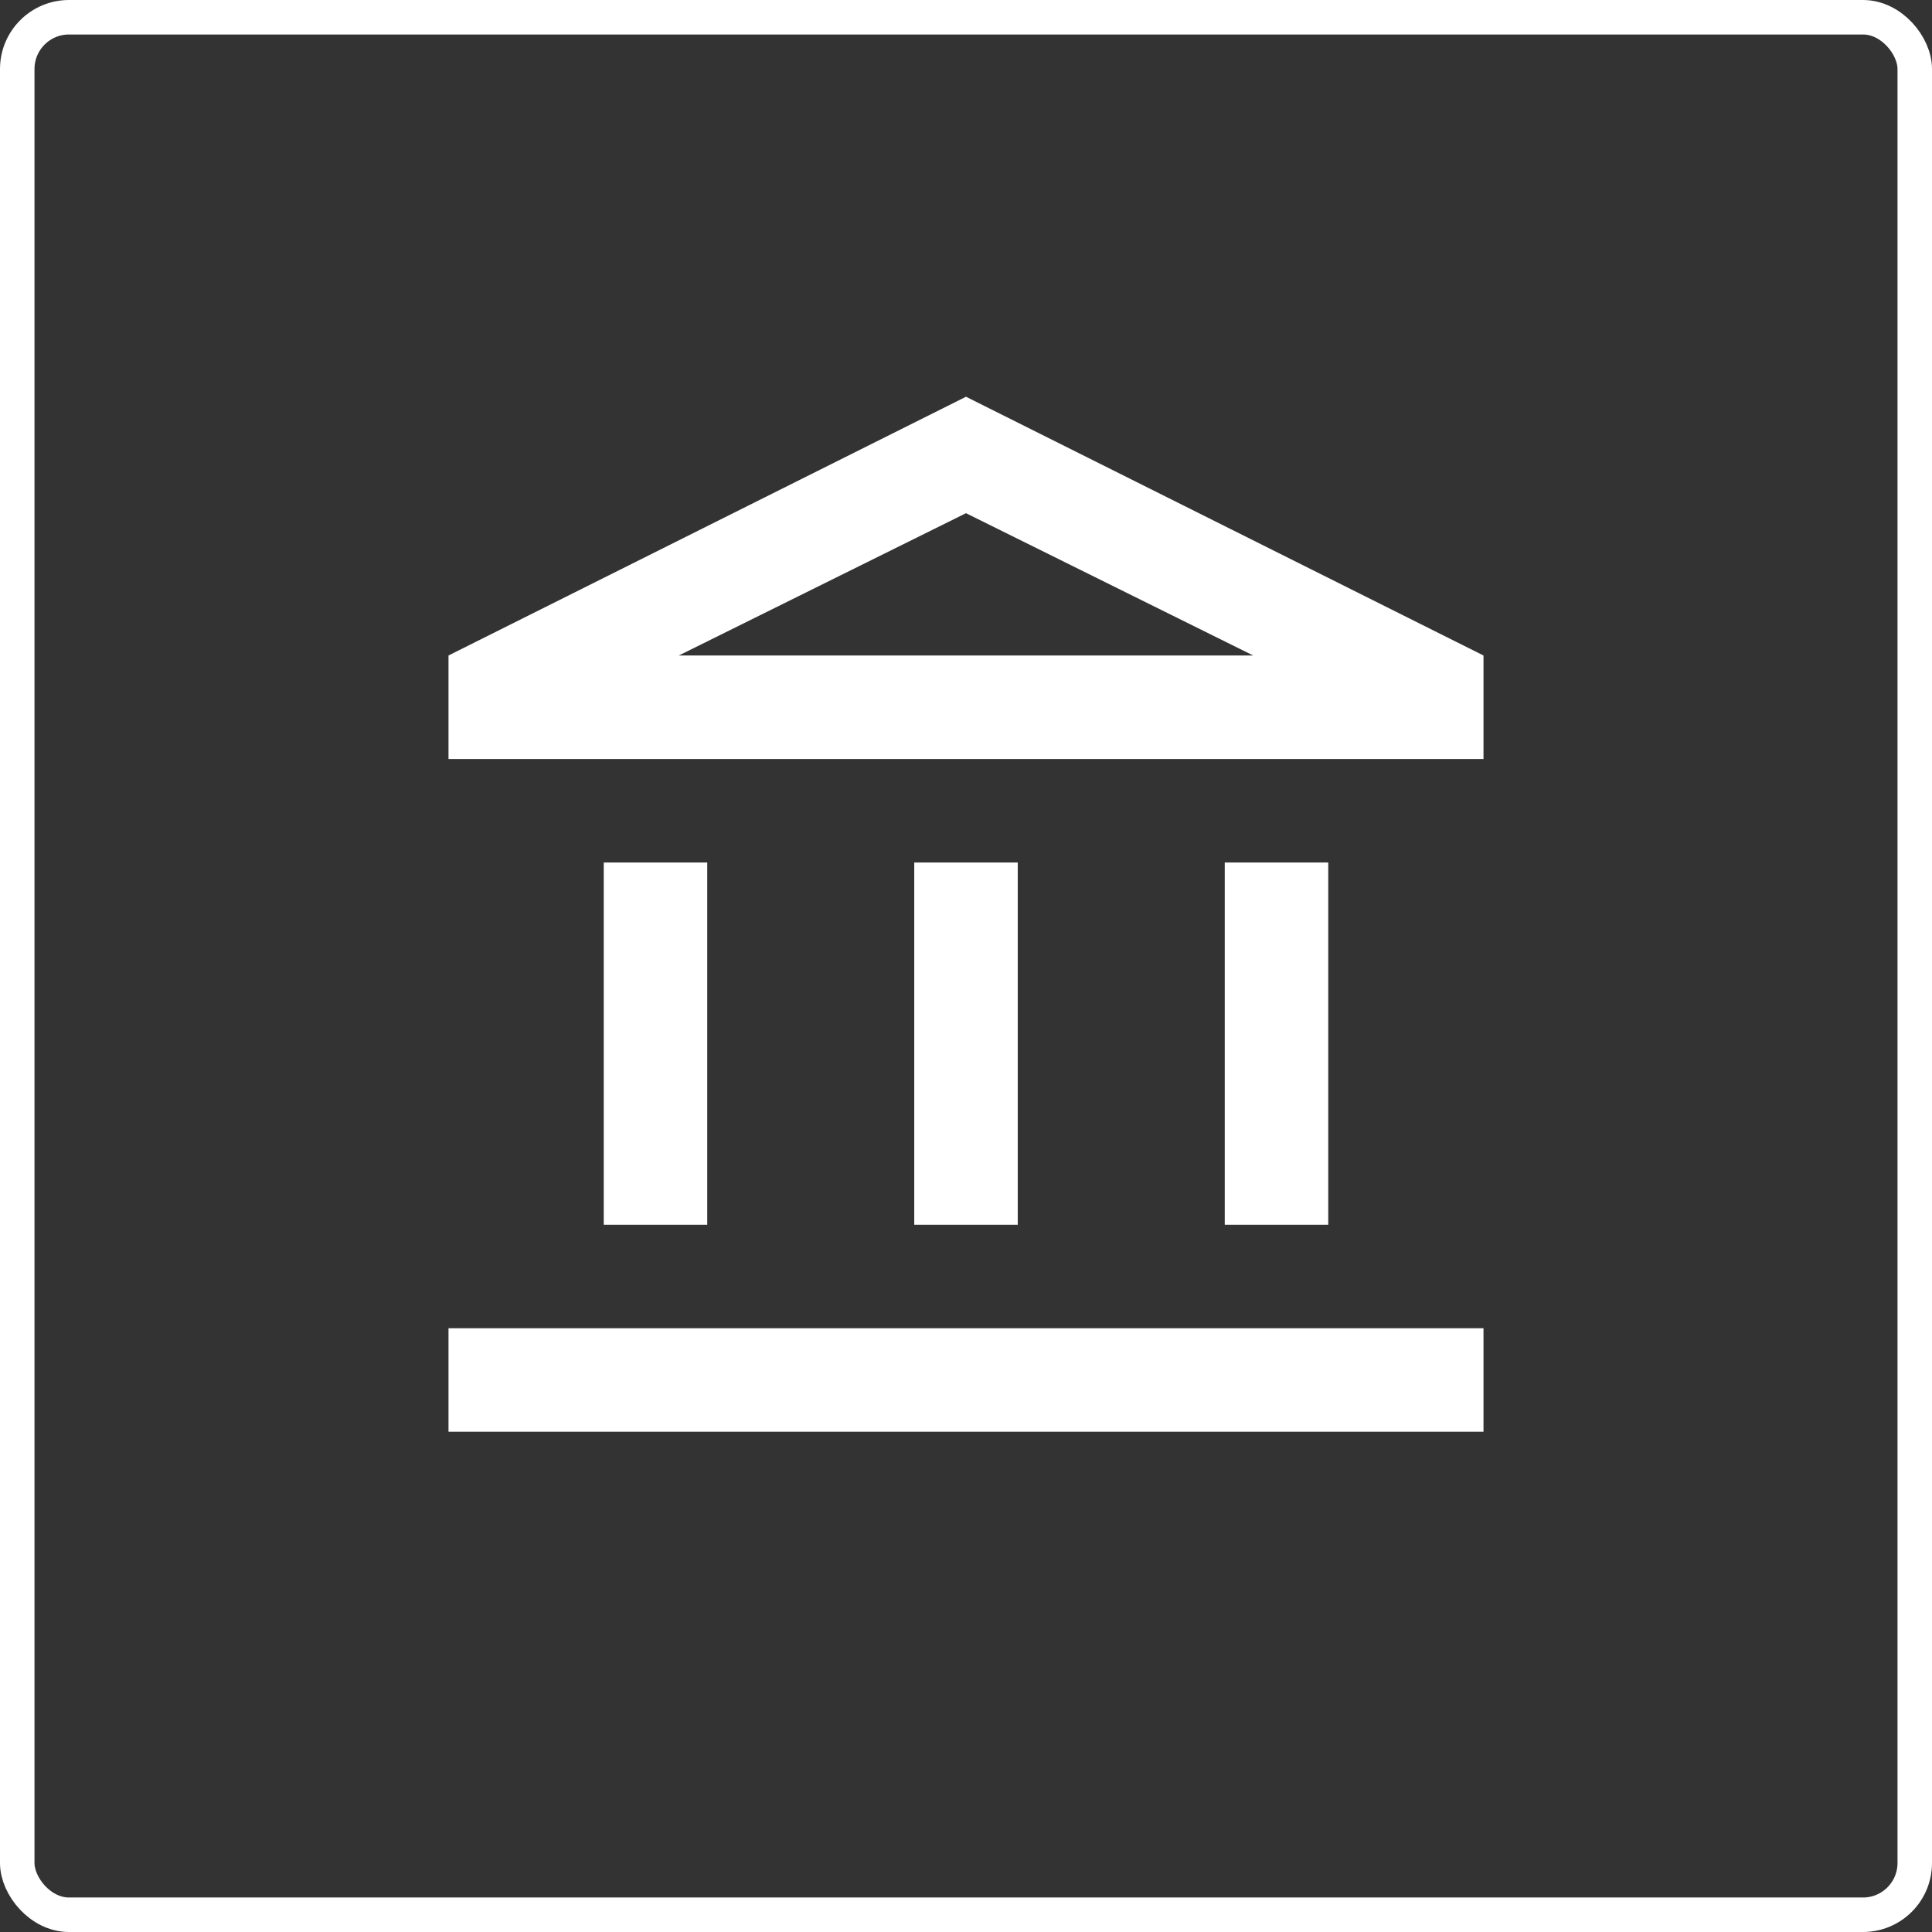
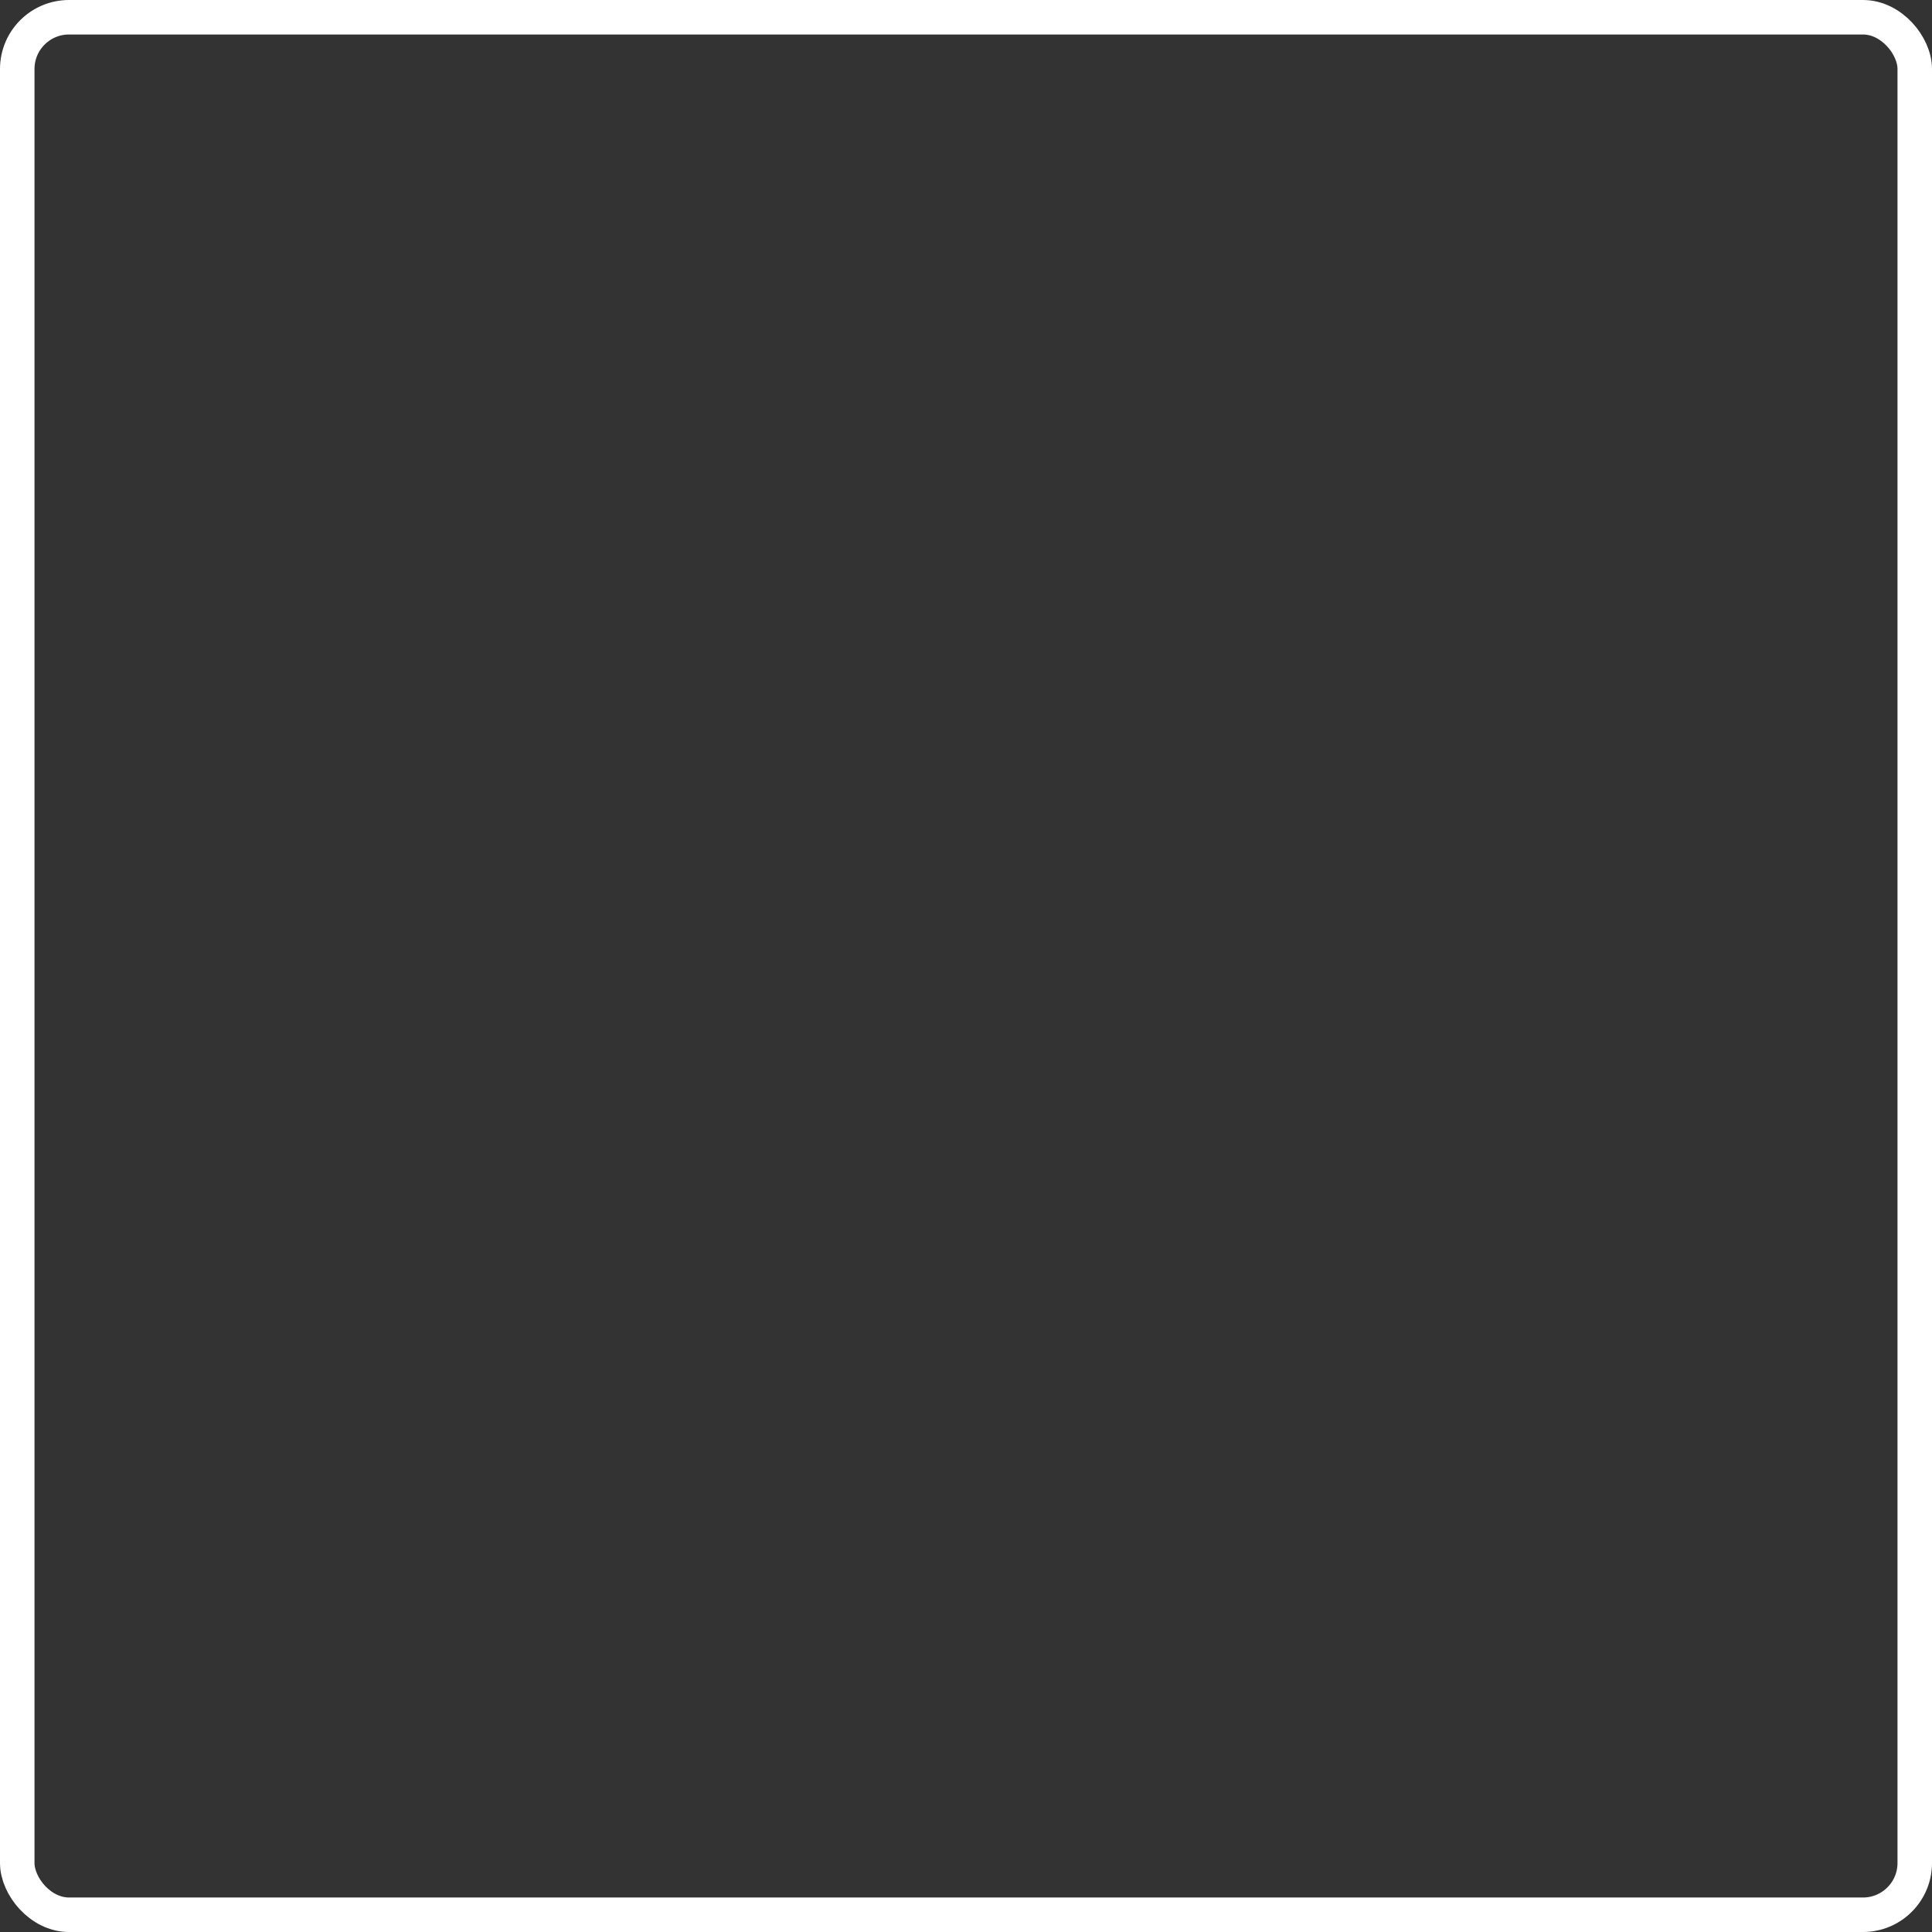
<svg xmlns="http://www.w3.org/2000/svg" width="56" height="56" viewBox="0 0 56 56" fill="none">
  <rect x="0" y="0" width="56" height="56" fill="#333333" stroke="none" />
  <mask id="mask0_23_120" style="mask-type:alpha" maskUnits="userSpaceOnUse" x="10" y="10" width="36" height="36">
    <rect x="10" y="10" width="36" height="36" fill="#D9D9D9" />
  </mask>
  <g mask="url(#mask0_23_120)">
-     <path d="M17.5 35.5V25H20.5V35.5H17.5ZM26.5 35.5V25H29.5V35.5H26.5ZM13 41.5V38.5H43V41.5H13ZM35.5 35.5V25H38.5V35.5H35.5ZM13 22V19L28 11.5L43 19V22H13ZM19.675 19H36.325L28 14.875L19.675 19Z" fill="white" />
-   </g>
+     </g>
  <rect x="0.5" y="0.5" width="55" height="55" rx="1.5" stroke="white" />
</svg>